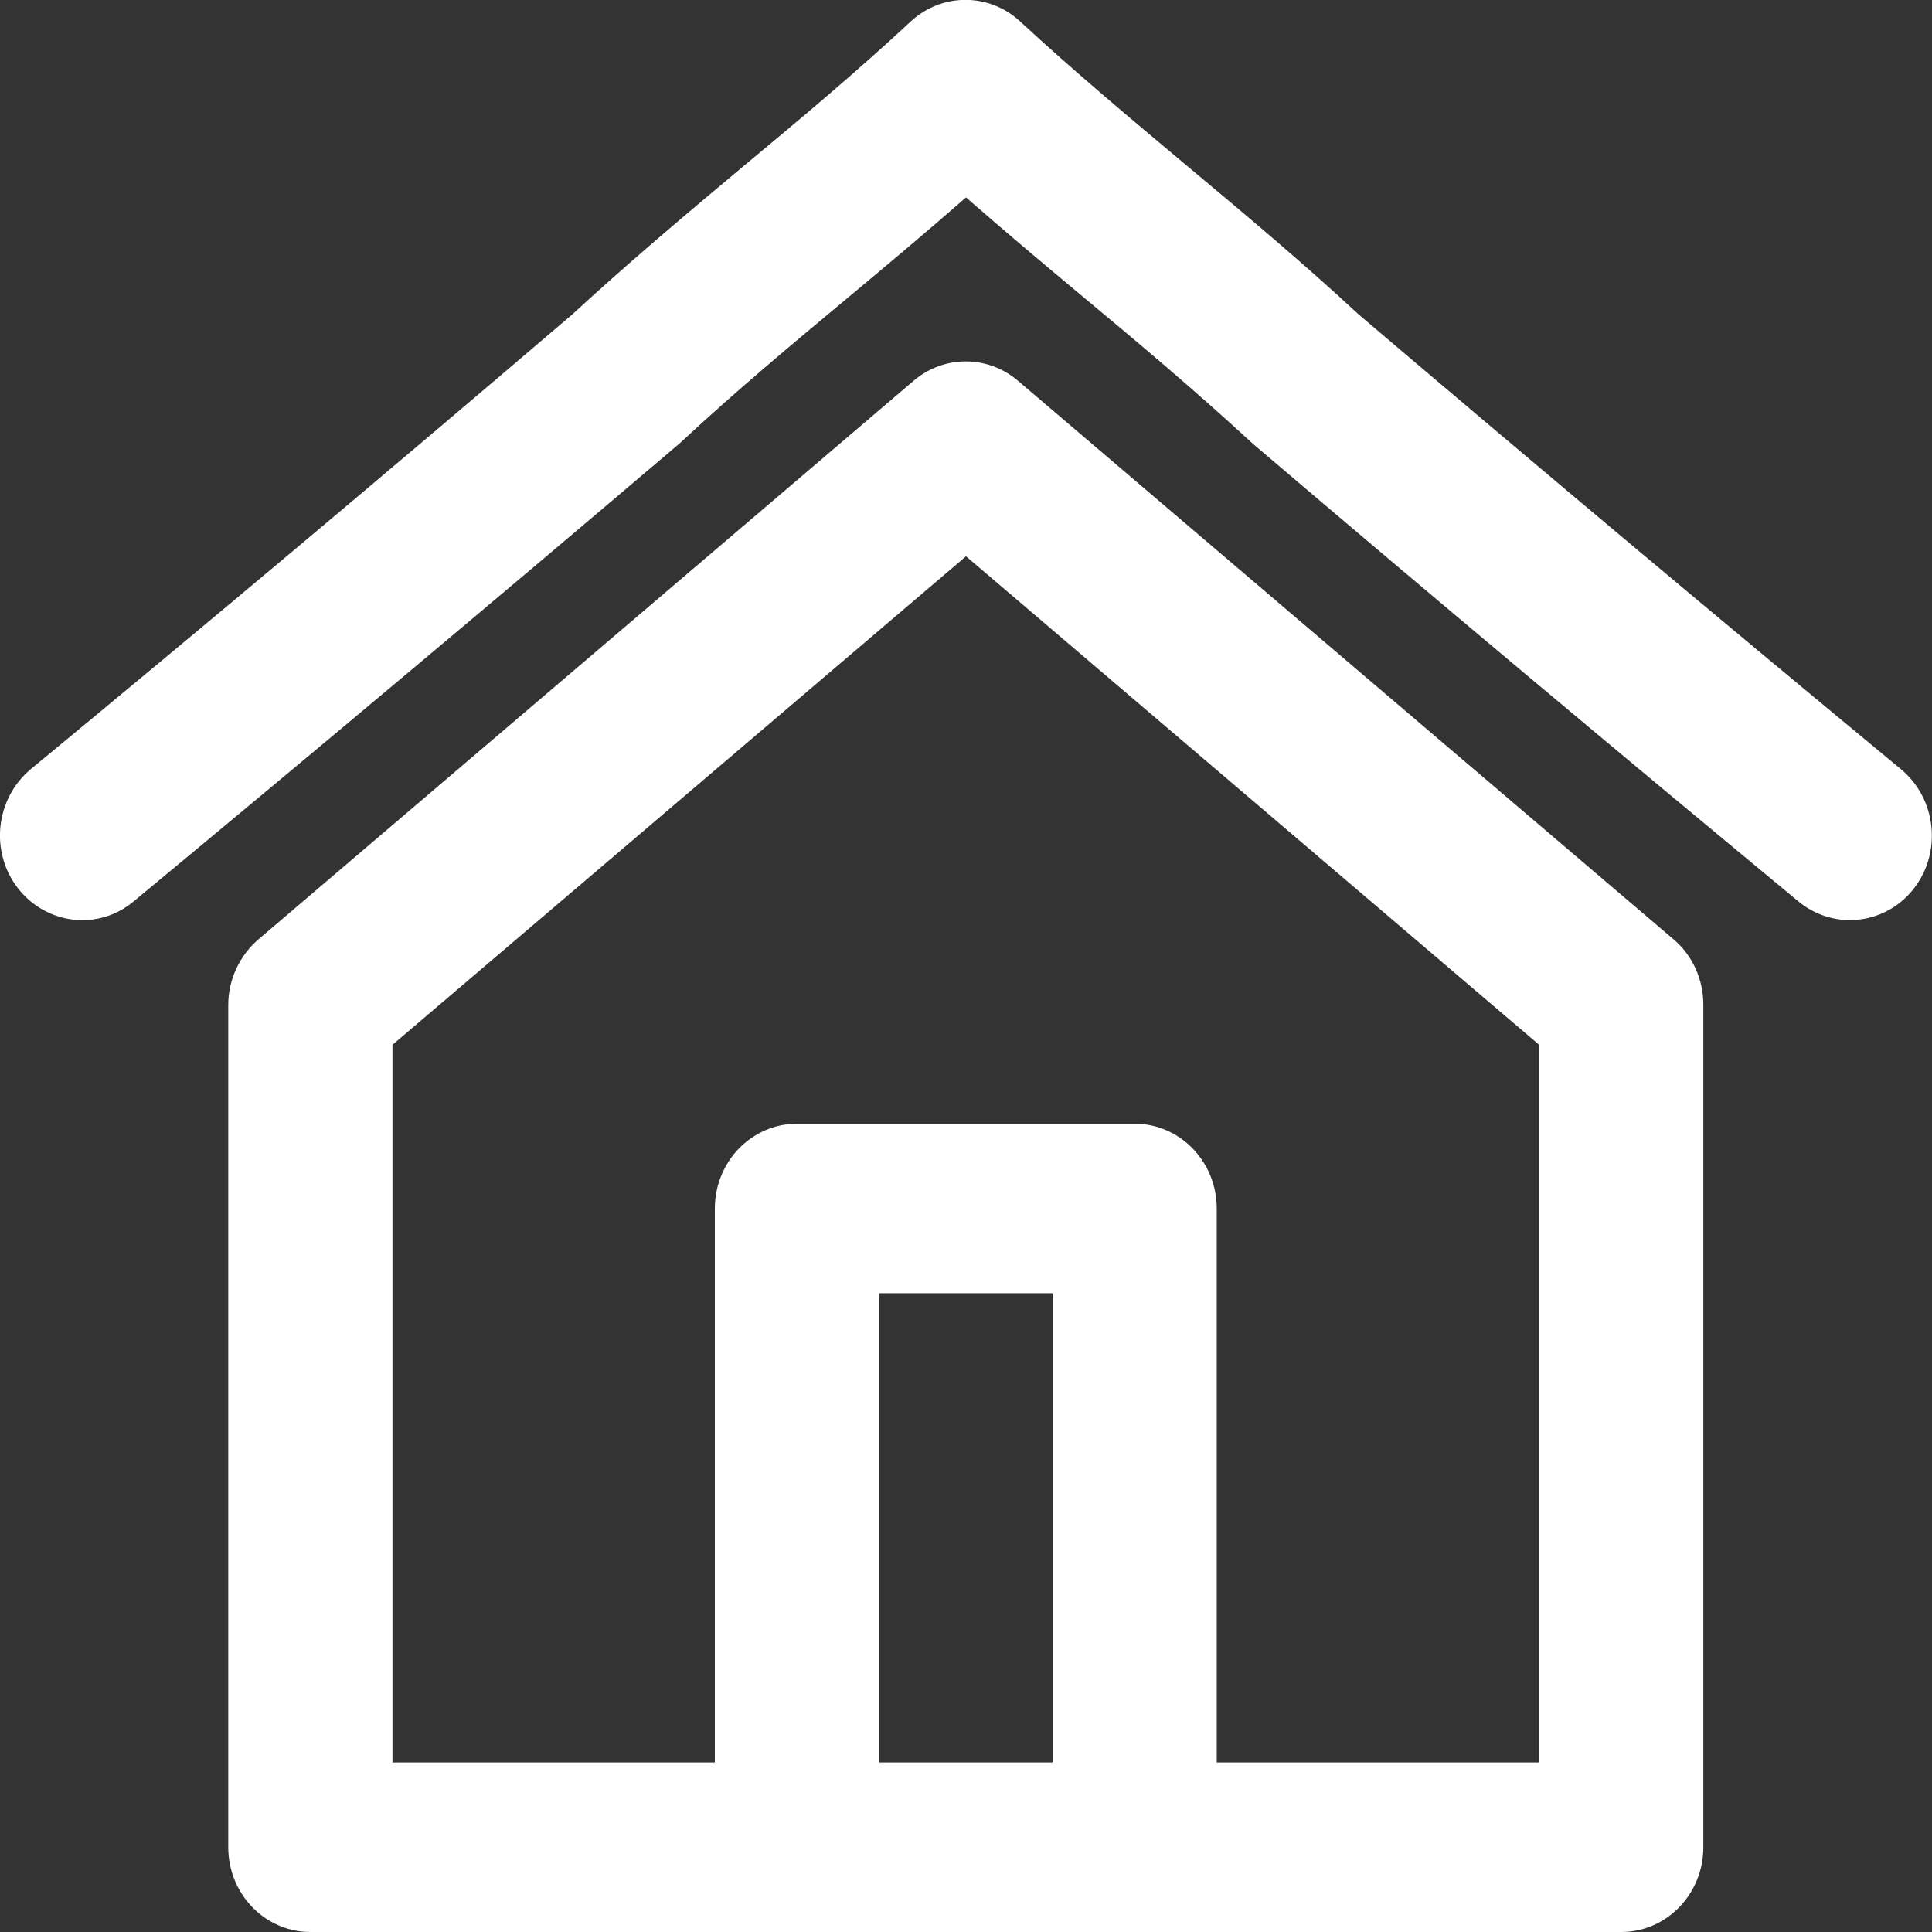
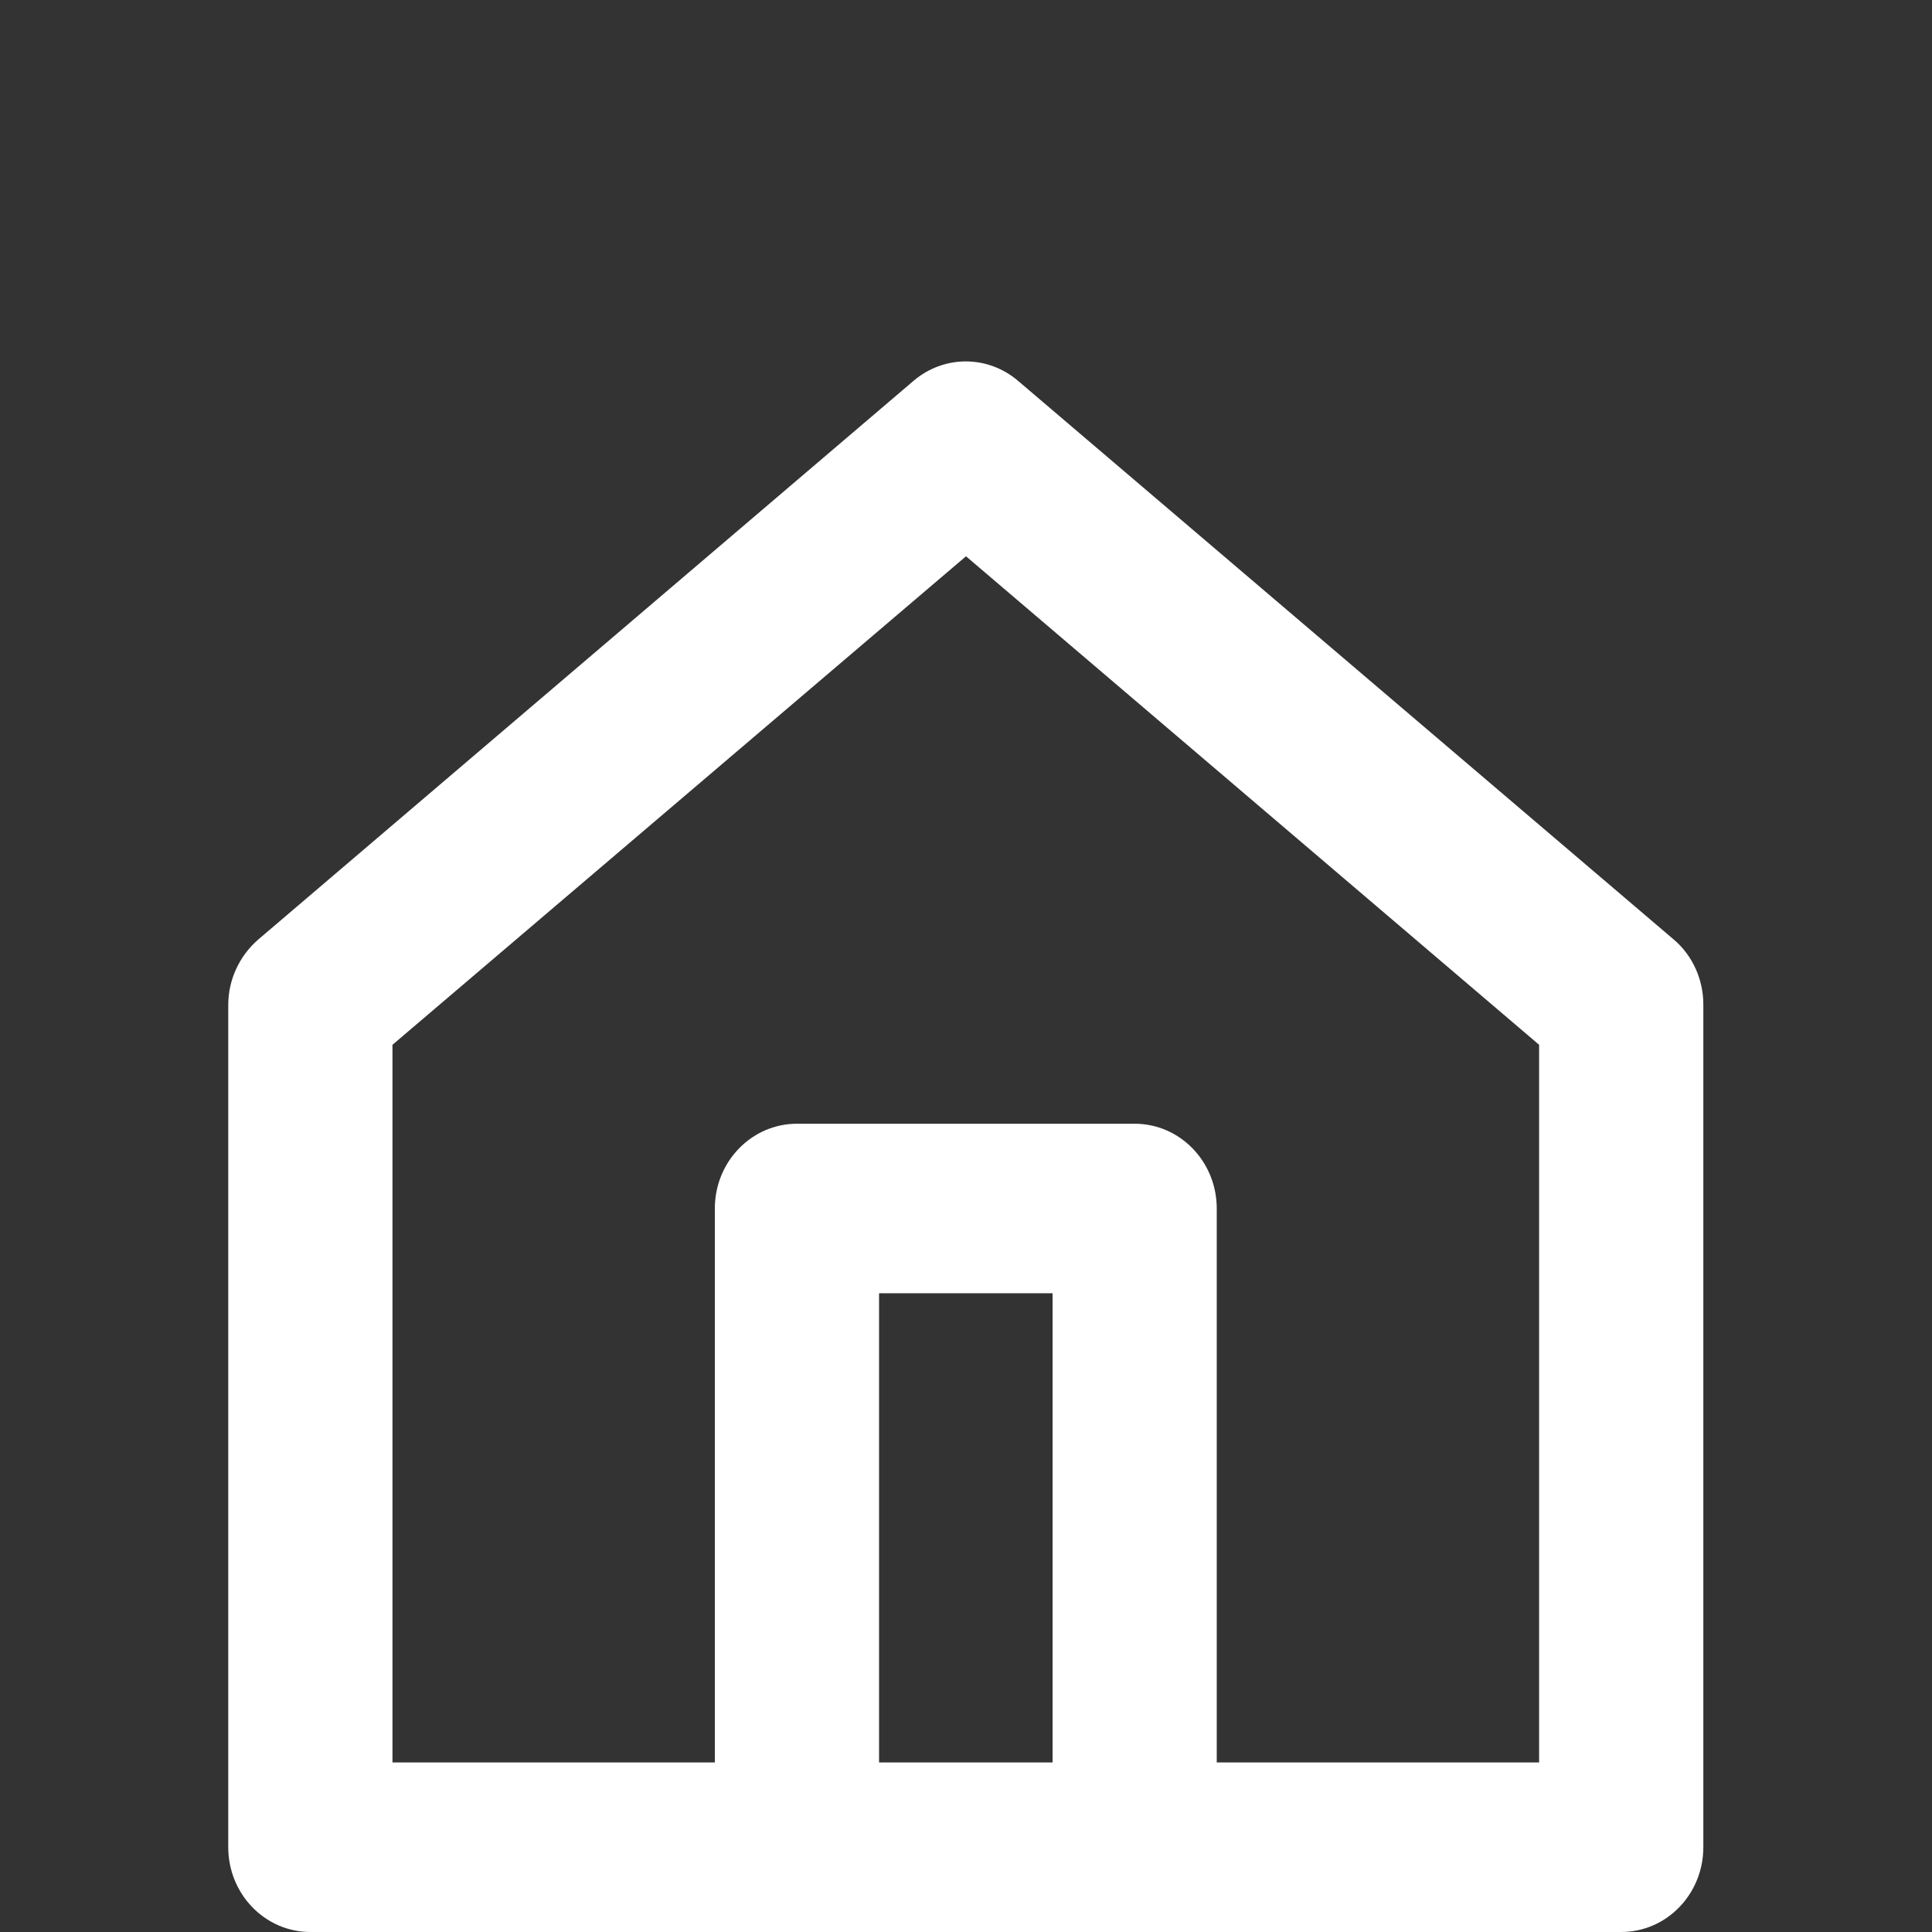
<svg xmlns="http://www.w3.org/2000/svg" width="28" height="28" viewBox="0 0 28 28" fill="none">
  <rect x="0" y="0" width="28" height="28" fill="#333333" stroke="none" />
  <path d="M24.257 13.616L14.755 5.52C14.315 5.144 13.679 5.144 13.239 5.52L3.743 13.616C3.471 13.851 3.308 14.199 3.308 14.564V26.771C3.308 27.45 3.841 28 4.498 28H23.496C24.154 28 24.686 27.45 24.686 26.771V14.558C24.686 14.194 24.529 13.846 24.257 13.616ZM15.255 25.543H12.74V18.743H15.255V25.543ZM22.306 25.543H17.634V17.515C17.634 16.836 17.102 16.286 16.445 16.286H11.55C10.893 16.286 10.36 16.836 10.36 17.515V25.543H5.688V15.142L14 8.062L22.306 15.142V25.543Z" fill="white" />
-   <path d="M27.549 11.147C24.898 8.954 22.399 6.861 19.688 4.555C18.879 3.804 18.026 3.091 17.2 2.401C16.396 1.728 15.559 1.027 14.788 0.314C14.337 -0.107 13.647 -0.107 13.196 0.314C12.425 1.032 11.594 1.728 10.784 2.401C9.958 3.091 9.111 3.804 8.296 4.555C5.596 6.861 3.097 8.959 0.446 11.147C-0.065 11.574 -0.152 12.342 0.261 12.875C0.674 13.402 1.424 13.492 1.934 13.066C4.596 10.861 7.112 8.752 9.839 6.435C9.85 6.424 9.866 6.412 9.877 6.401C10.648 5.683 11.479 4.987 12.289 4.314C12.854 3.843 13.43 3.36 14 2.861C14.571 3.36 15.146 3.843 15.711 4.314C16.521 4.987 17.352 5.689 18.124 6.401C18.134 6.412 18.151 6.424 18.162 6.435C20.889 8.757 23.404 10.861 26.066 13.066C26.284 13.245 26.55 13.335 26.81 13.335C27.158 13.335 27.506 13.178 27.739 12.875C28.147 12.348 28.065 11.574 27.549 11.147Z" fill="white" />
</svg>